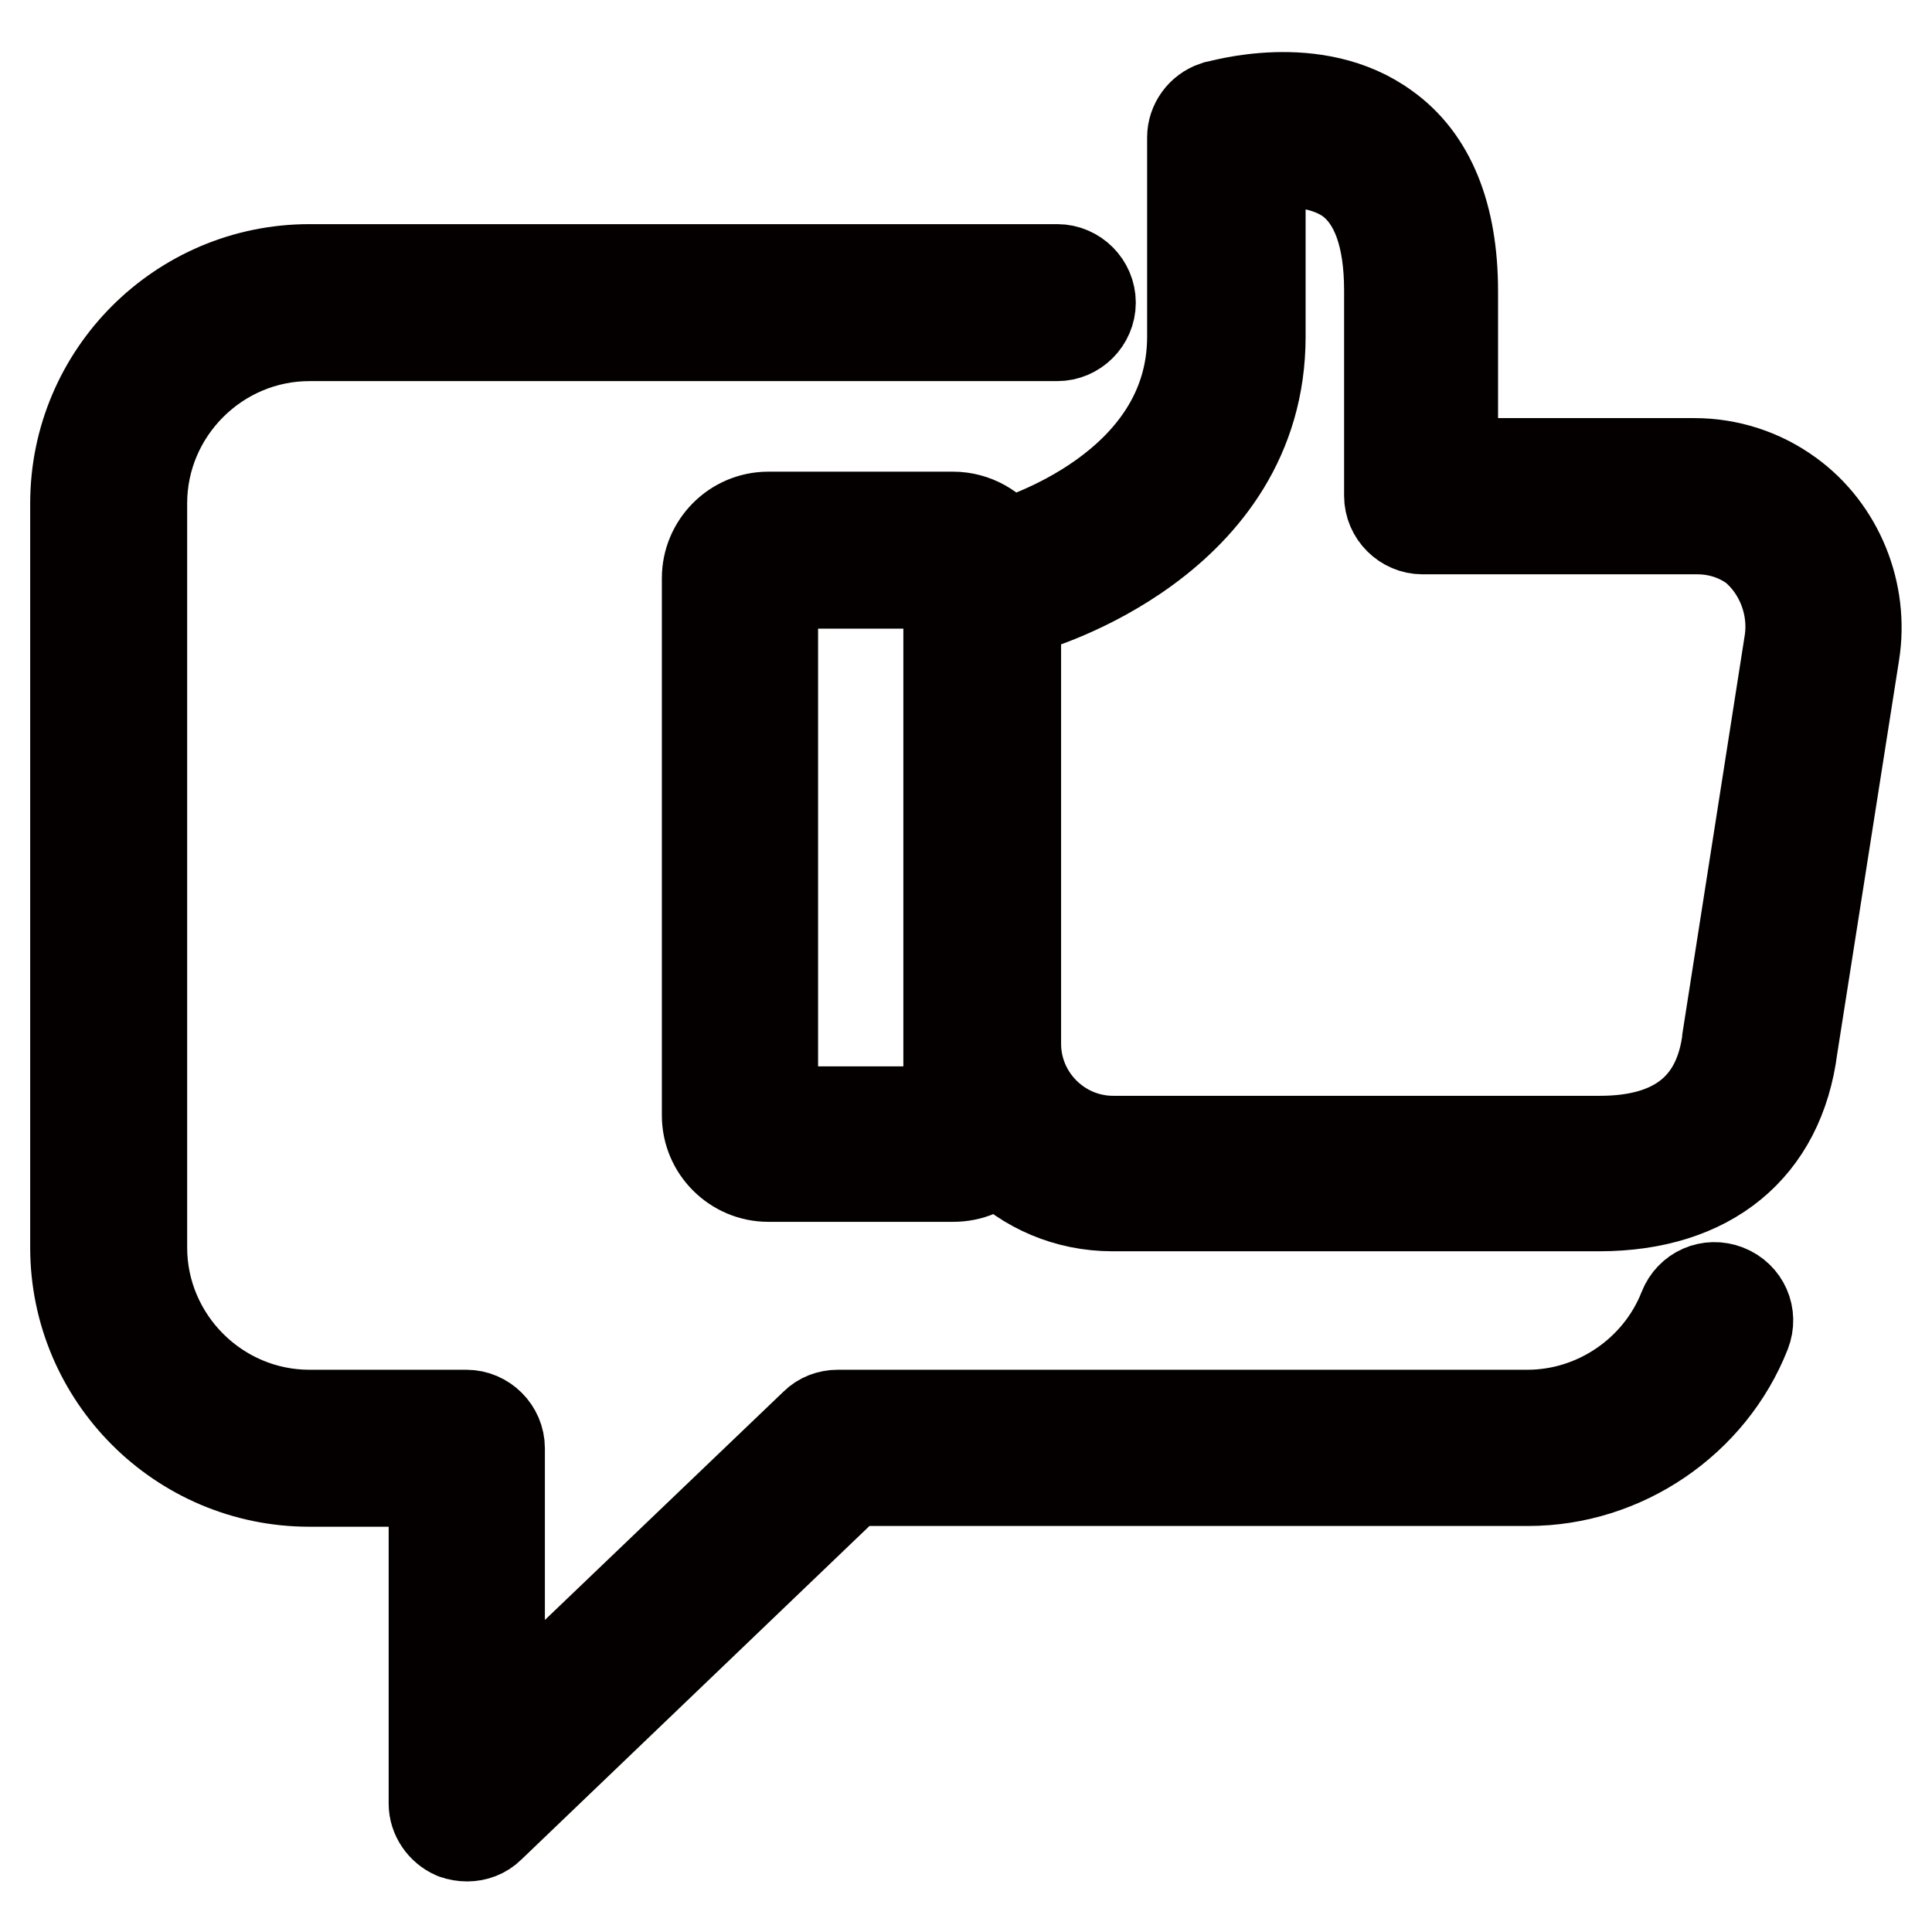
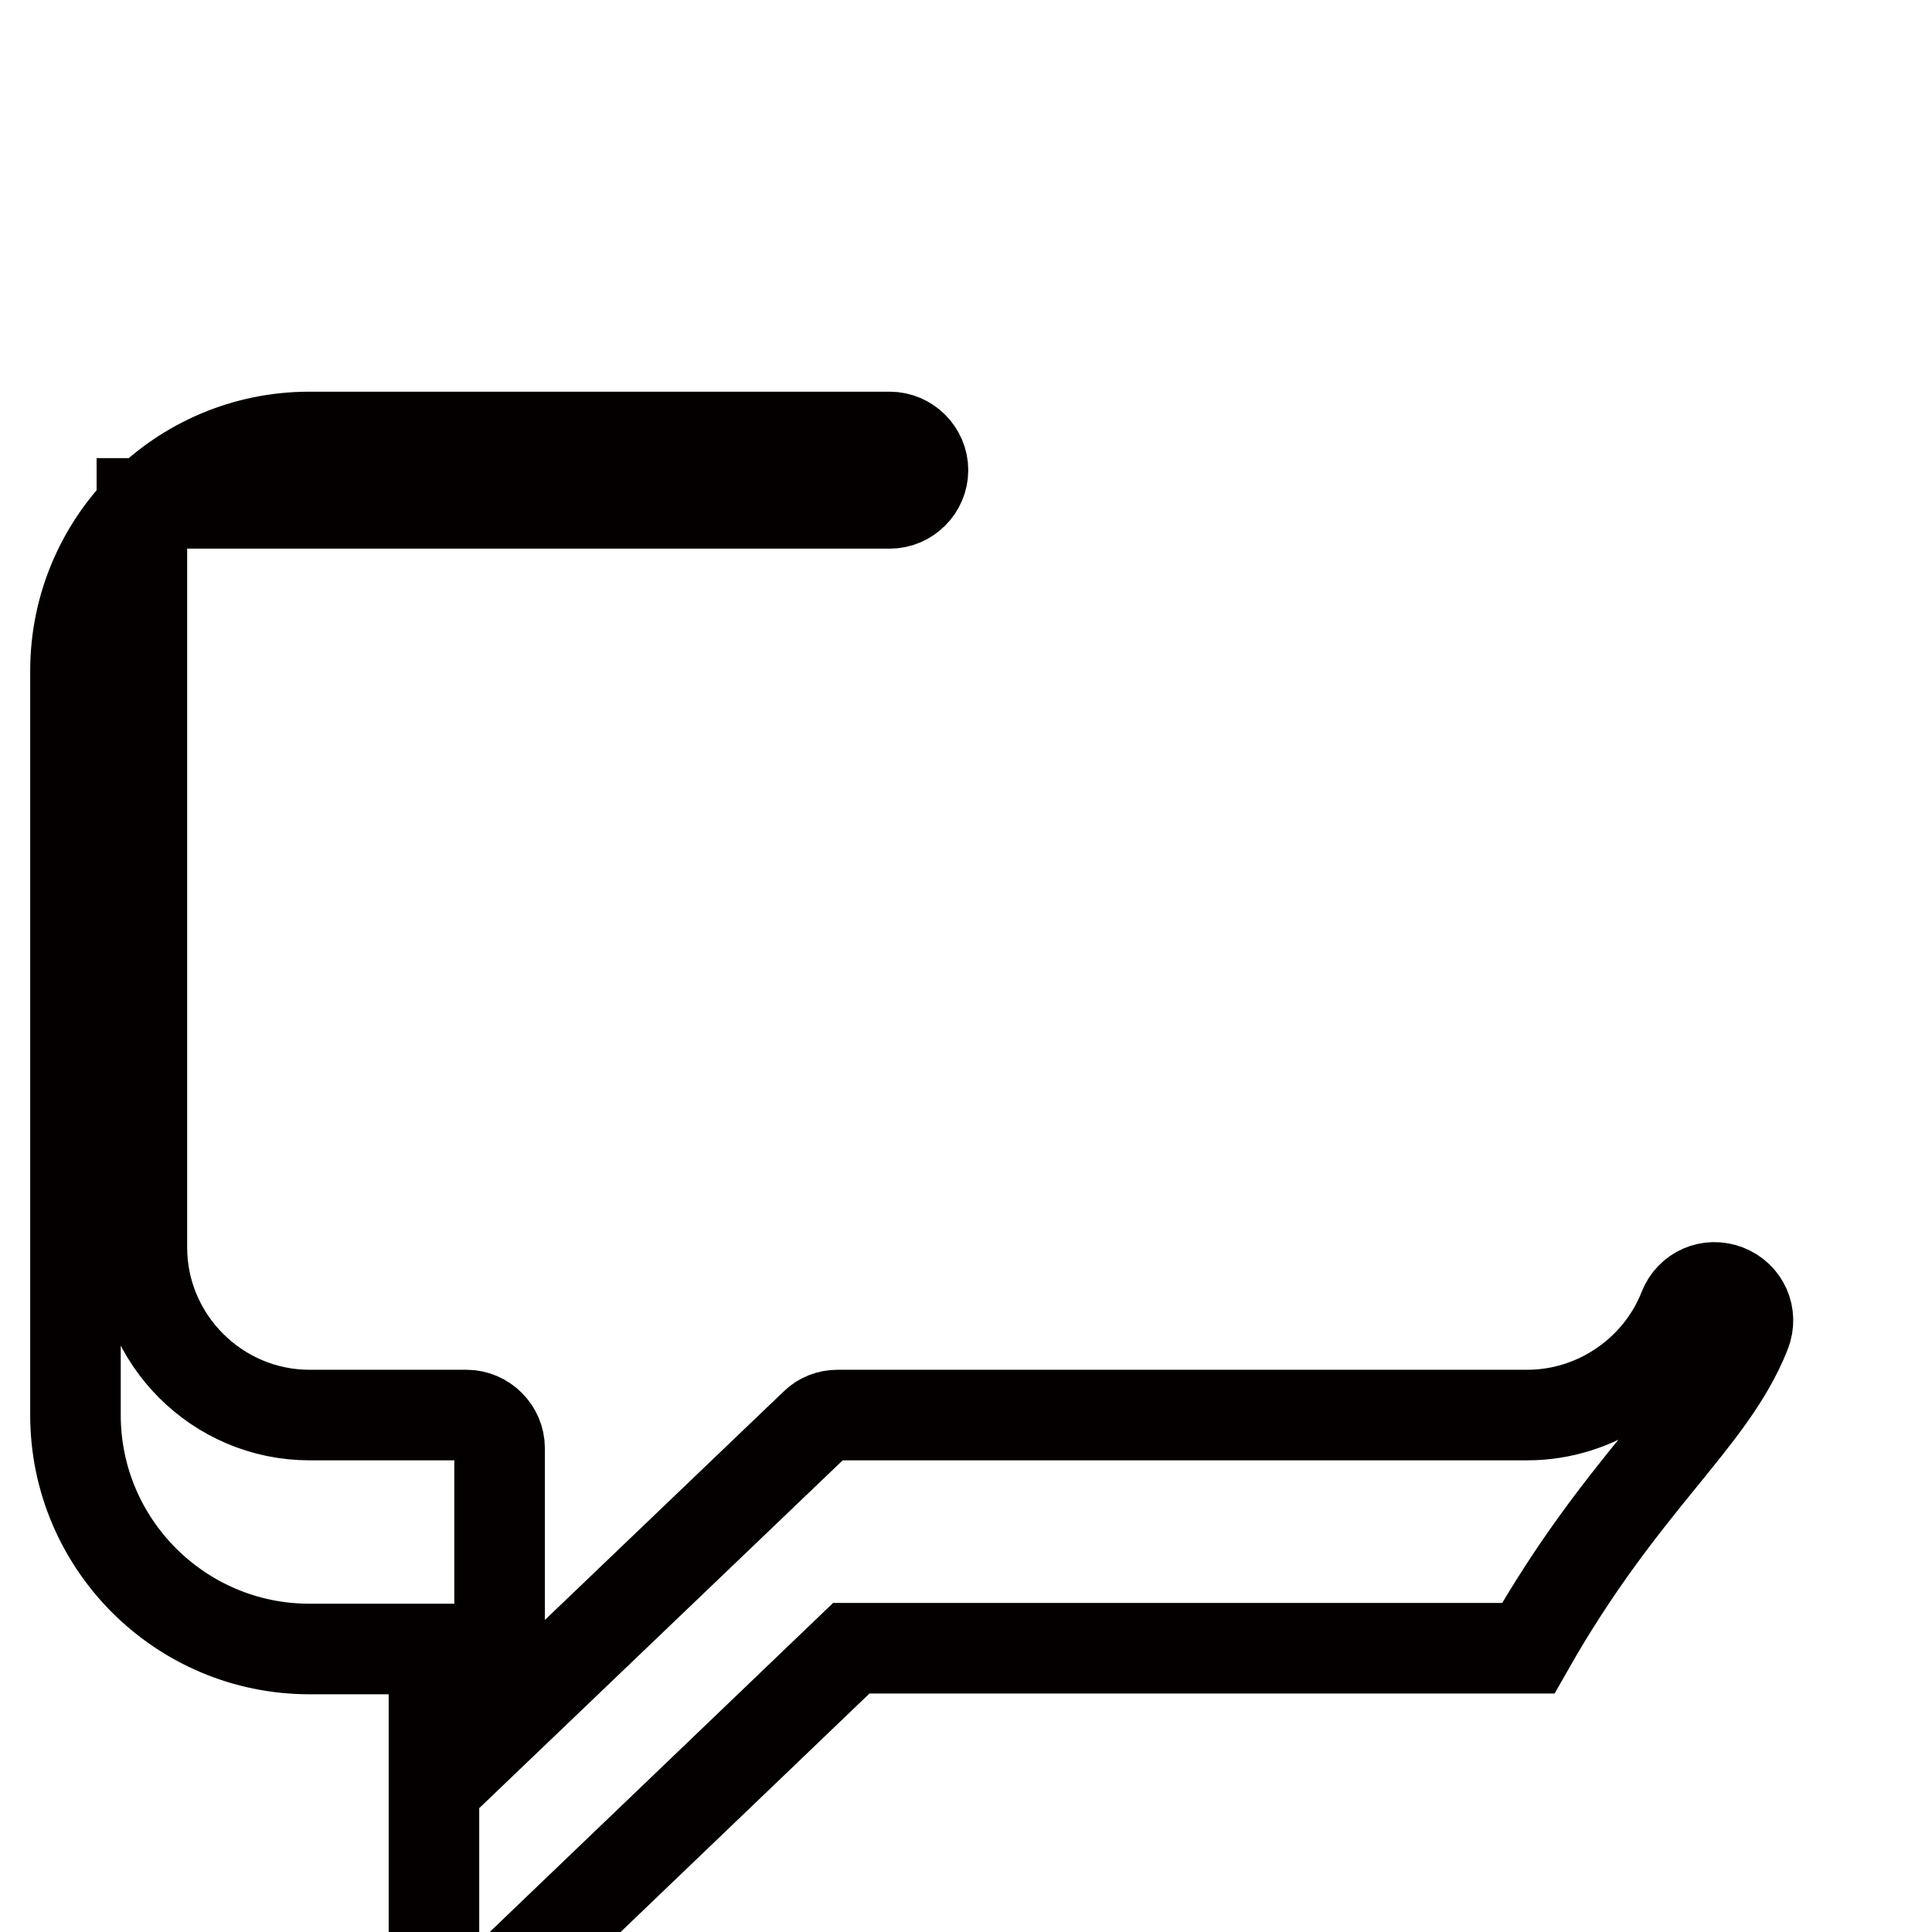
<svg xmlns="http://www.w3.org/2000/svg" version="1.1" x="0px" y="0px" viewBox="0 0 256 256" enable-background="new 0 0 256 256" xml:space="preserve">
  <g>
-     <path stroke-width="12" fill-opacity="0" stroke="#3d8abe" d="M128.2,151.6H99.9c-1,0-1.9-0.9-1.9-1.9v-75c0-1,0.9-1.9,1.9-1.9h28.3c1,0,1.9,0.9,1.9,1.9v75 C130.1,150.8,129.3,151.6,128.2,151.6z" />
-     <path stroke-width="12" fill-opacity="0" stroke="#040000" d="M231.3,176.6c0.9-2.3-0.2-4.8-2.5-5.7c-2.3-0.9-4.8,0.2-5.7,2.5c-3.3,8.4-11.6,14.1-20.7,14.1H111 c-1.1,0-2.2,0.4-3,1.2l-41.8,40v-36.8c0-1.2-0.5-2.3-1.3-3.1c-0.8-0.8-1.9-1.3-3.1-1.3H41c-12.2,0-22.2-10-22.2-22.2V66.7 c0-12.2,10-22.2,22.2-22.2h99.1c2.4,0,4.4-2,4.4-4.4s-2-4.4-4.4-4.4H41c-17.1,0-31,13.9-31,31v98.6c0,17.1,13.9,31,31,31h16.5v42.7 c0,1.7,1.1,3.3,2.7,4c0.5,0.2,1.2,0.3,1.7,0.3c1.1,0,2.2-0.4,3-1.2l47.9-45.9h89.7C215.1,196.2,226.7,188.3,231.3,176.6 L231.3,176.6z" />
-     <path stroke-width="12" fill-opacity="0" stroke="#040000" d="M245.7,86.6c1.3-8.1-2.1-16.4-8.6-21.1c-3.7-2.7-8.1-4.1-12.6-4.1h-32V38.6c0-10.1-3-17.5-8.9-21.7 c-9.3-6.8-22-2.9-22.6-2.8c-1.8,0.6-3,2.3-3,4.1v26.4c0,20.3-23.7,27.2-24.6,27.5c-0.1,0-0.2,0.1-0.3,0.1c-1.4-2.2-4-3.7-6.8-3.7 h-24.5c-4.5,0-8.1,3.7-8.1,8.1v71.2c0,4.5,3.7,8.1,8.1,8.1h24.5c2.3,0,4.3-0.9,5.8-2.4c3.9,3.9,9.3,6.3,15.3,6.3h64.5 c14.6,0,23.9-7.7,25.6-21L245.7,86.6z M125.7,147.3h-23.3v-70h23.3V147.3z M237.1,85.2l-8.2,52.4v0.1c-1.1,8.9-6.8,13.5-16.9,13.5 h-64.5c-7.1,0-12.9-5.8-12.9-12.9V80.7c0.4,0,0.9,0,1.3-0.1c1.3-0.3,31.1-9,31.1-36V21.7c3.2-0.4,8.1-0.5,11.8,2.1 c3.5,2.6,5.3,7.5,5.3,14.7v27.2c0,2.4,2,4.4,4.4,4.4h36.4c2.7,0,5.3,0.8,7.5,2.4C235.9,75.4,237.9,80.3,237.1,85.2L237.1,85.2z" />
+     <path stroke-width="12" fill-opacity="0" stroke="#040000" d="M231.3,176.6c0.9-2.3-0.2-4.8-2.5-5.7c-2.3-0.9-4.8,0.2-5.7,2.5c-3.3,8.4-11.6,14.1-20.7,14.1H111 c-1.1,0-2.2,0.4-3,1.2l-41.8,40v-36.8c0-1.2-0.5-2.3-1.3-3.1c-0.8-0.8-1.9-1.3-3.1-1.3H41c-12.2,0-22.2-10-22.2-22.2V66.7 h99.1c2.4,0,4.4-2,4.4-4.4s-2-4.4-4.4-4.4H41c-17.1,0-31,13.9-31,31v98.6c0,17.1,13.9,31,31,31h16.5v42.7 c0,1.7,1.1,3.3,2.7,4c0.5,0.2,1.2,0.3,1.7,0.3c1.1,0,2.2-0.4,3-1.2l47.9-45.9h89.7C215.1,196.2,226.7,188.3,231.3,176.6 L231.3,176.6z" />
  </g>
</svg>